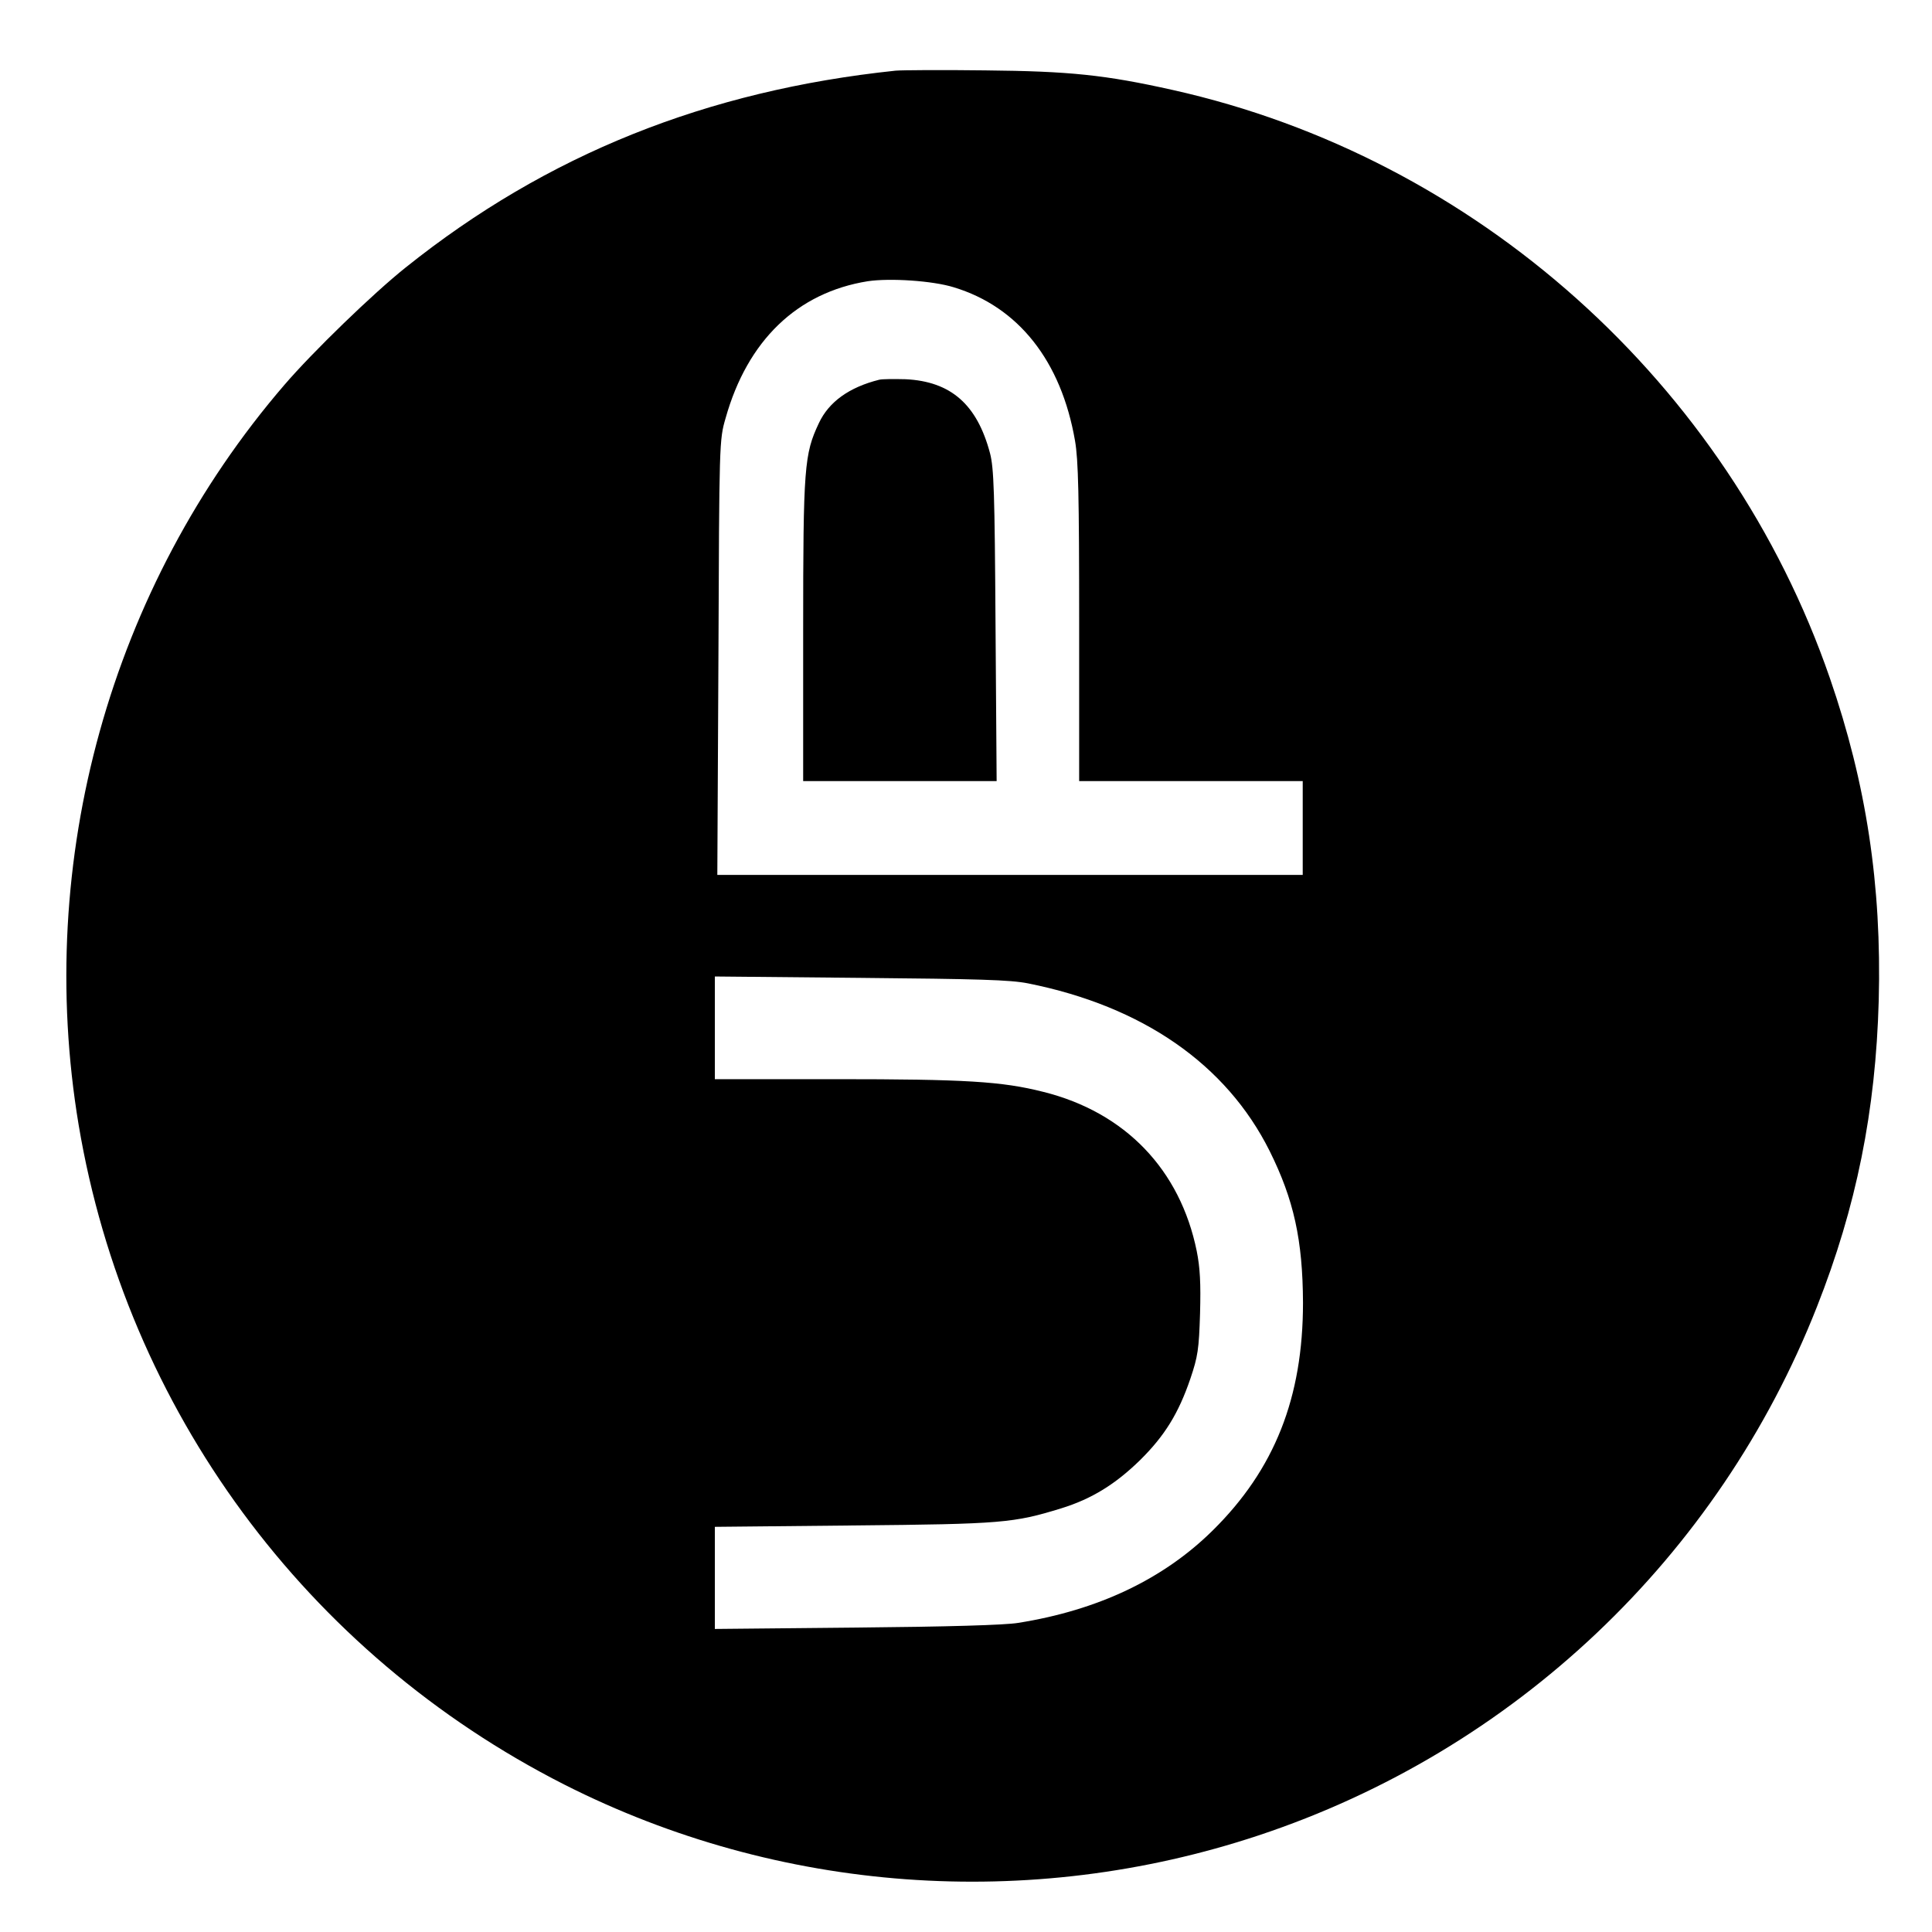
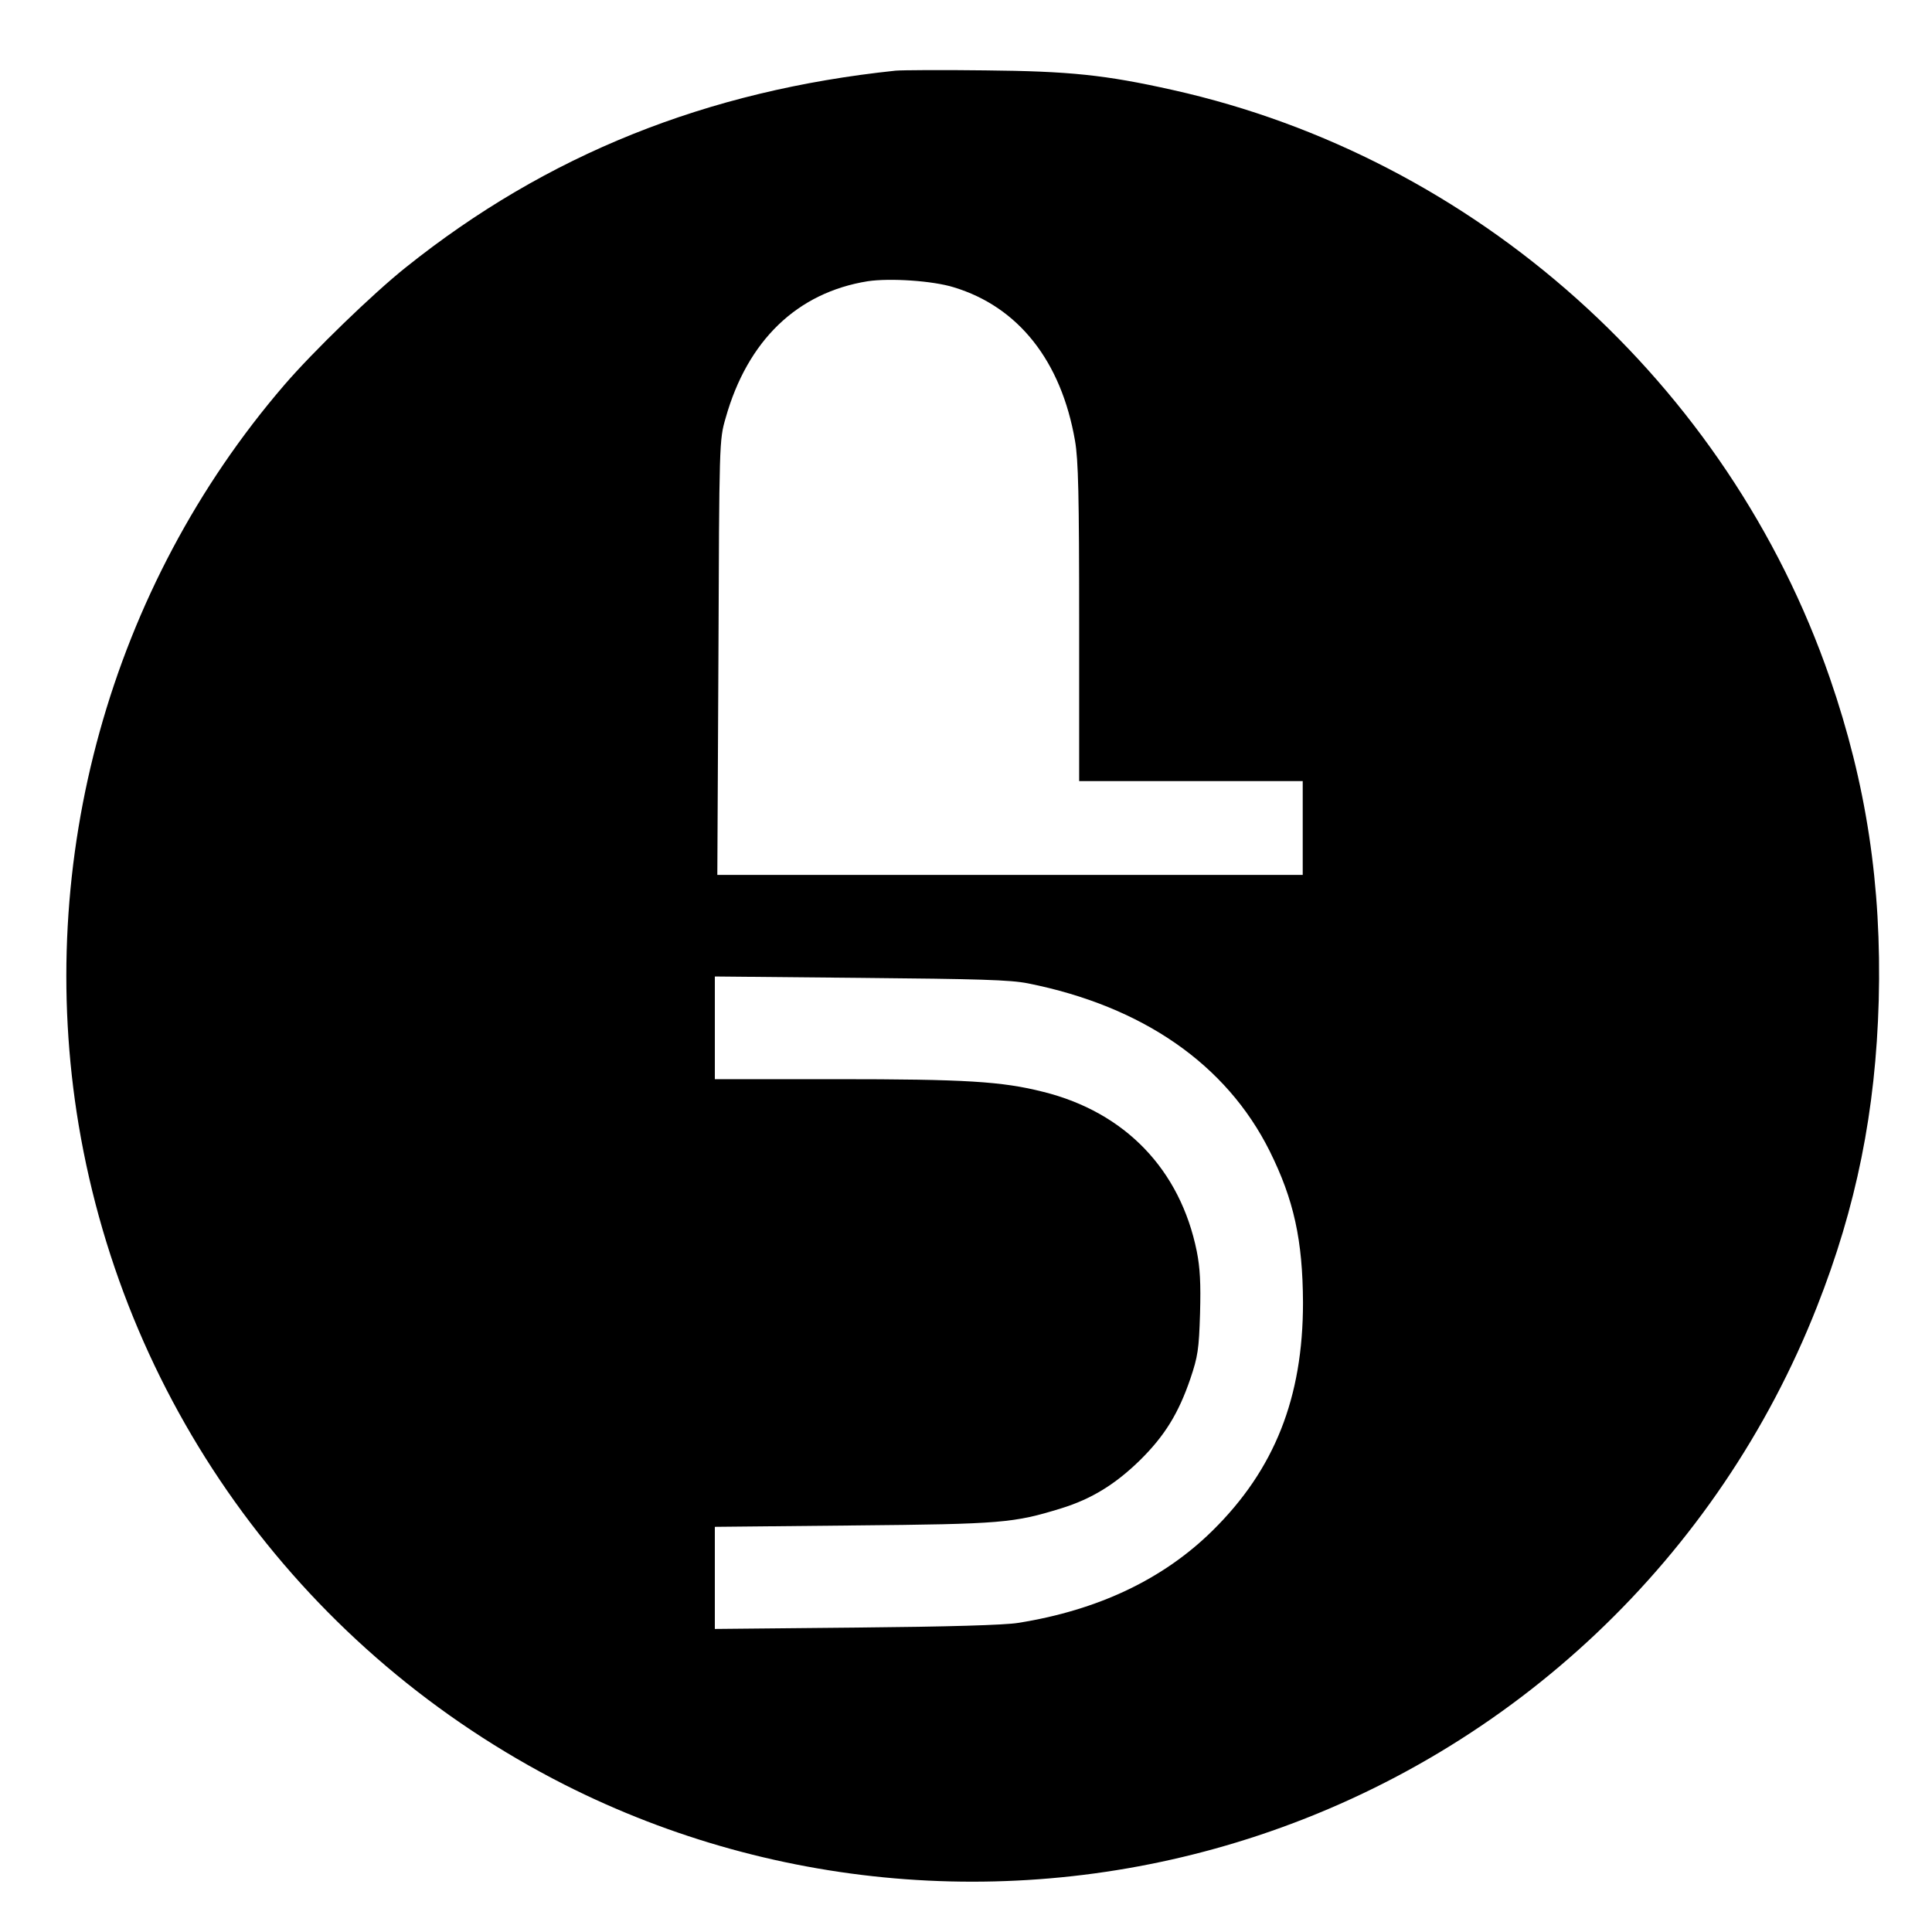
<svg xmlns="http://www.w3.org/2000/svg" version="1.0" width="700pt" height="700pt" viewBox="0 0 700 700" preserveAspectRatio="xMidYMid meet">
  <g transform="translate(0,700) scale(0.1,-0.1)" fill="#000000" stroke="none">
    <path d="M3245 6744 c-685 -72 -1264 -304 -1775 -713 -118 -94 -337 -306 -440 -426 -630 -732 -905 -1722 -745 -2681 173 -1031 824 -1915 1760 -2390 776 -393 1684 -460 2515 -184 925 307 1666 1008 2023 1915 143 362 213 710 224 1110 11 417 -45 786 -177 1168 -369 1069 -1283 1886 -2381 2131 -246 55 -374 68 -679 71 -157 2 -303 1 -325 -1z m211 -785 c234 -71 389 -267 439 -556 12 -69 15 -196 15 -659 l0 -574 405 0 405 0 0 -170 0 -170 -1060 0 -1061 0 4 788 c3 781 3 788 26 867 79 281 259 455 515 496 80 12 235 2 312 -22z m269 -2522 c415 -83 718 -293 875 -607 88 -177 120 -323 121 -550 0 -344 -103 -604 -327 -825 -178 -176 -415 -289 -705 -335 -47 -8 -257 -14 -586 -17 l-513 -5 0 185 0 185 503 5 c538 5 580 9 752 62 110 34 196 87 286 175 89 88 139 169 182 295 27 80 31 106 35 236 3 110 0 166 -12 226 -60 295 -259 503 -556 577 -150 38 -282 46 -752 46 l-438 0 0 186 0 186 528 -5 c427 -4 542 -7 607 -20z" />
-     <path d="M3185 5624 c-108 -27 -182 -80 -218 -157 -53 -112 -57 -159 -57 -752 l0 -545 351 0 350 0 -4 563 c-3 485 -6 571 -20 625 -47 177 -142 260 -306 268 -42 1 -85 1 -96 -2z" />
  </g>
</svg>